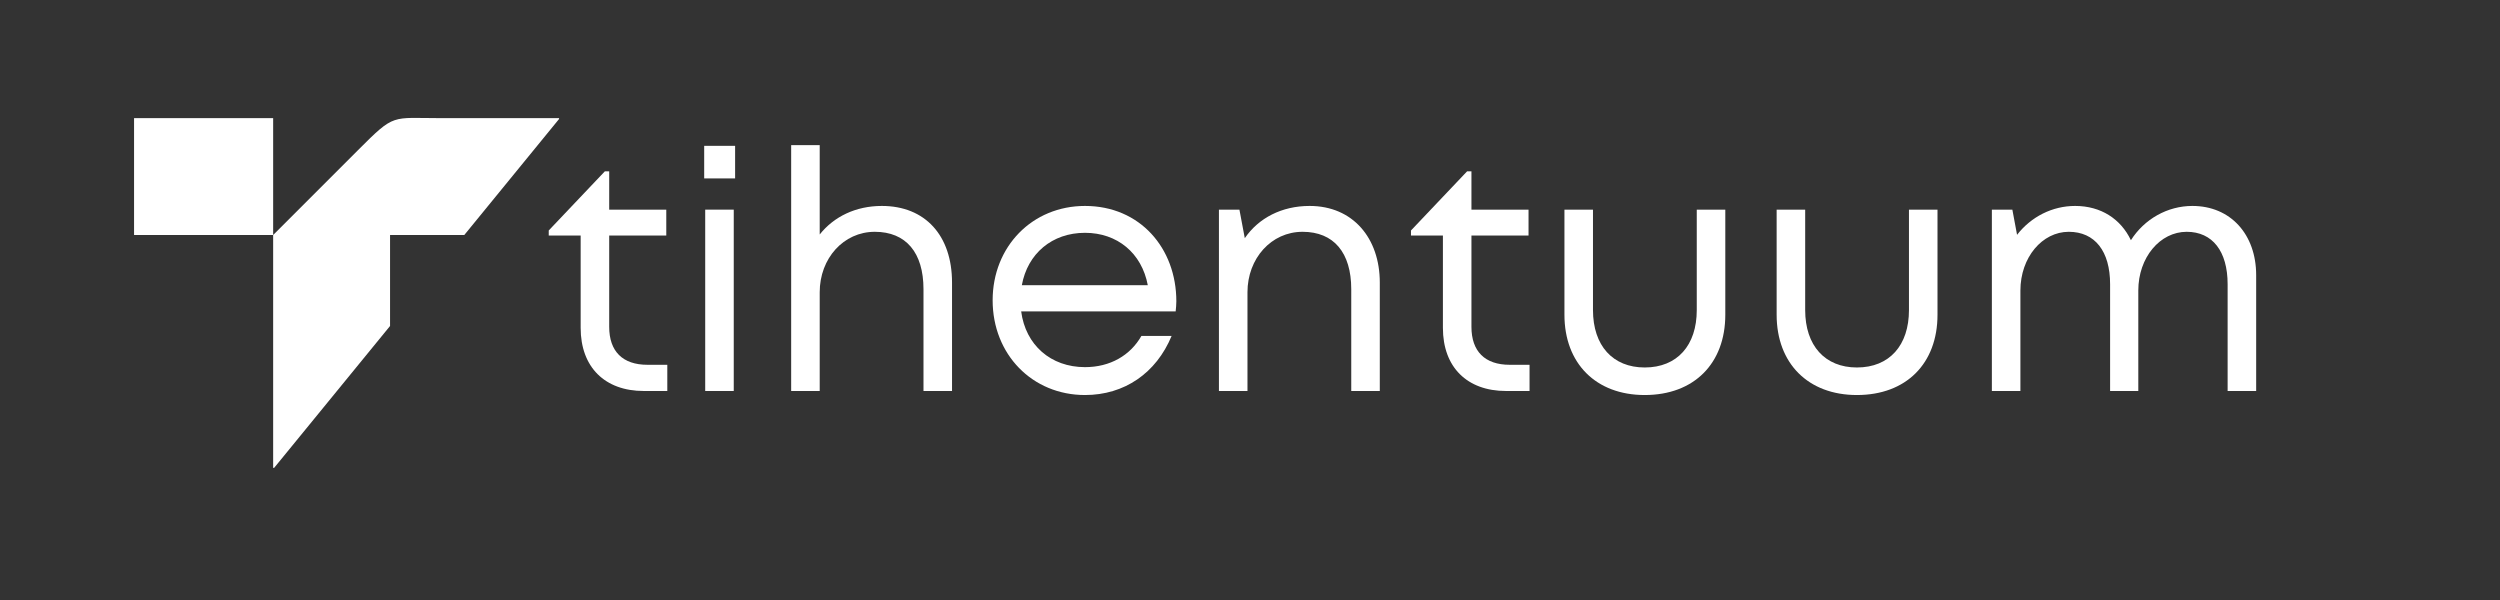
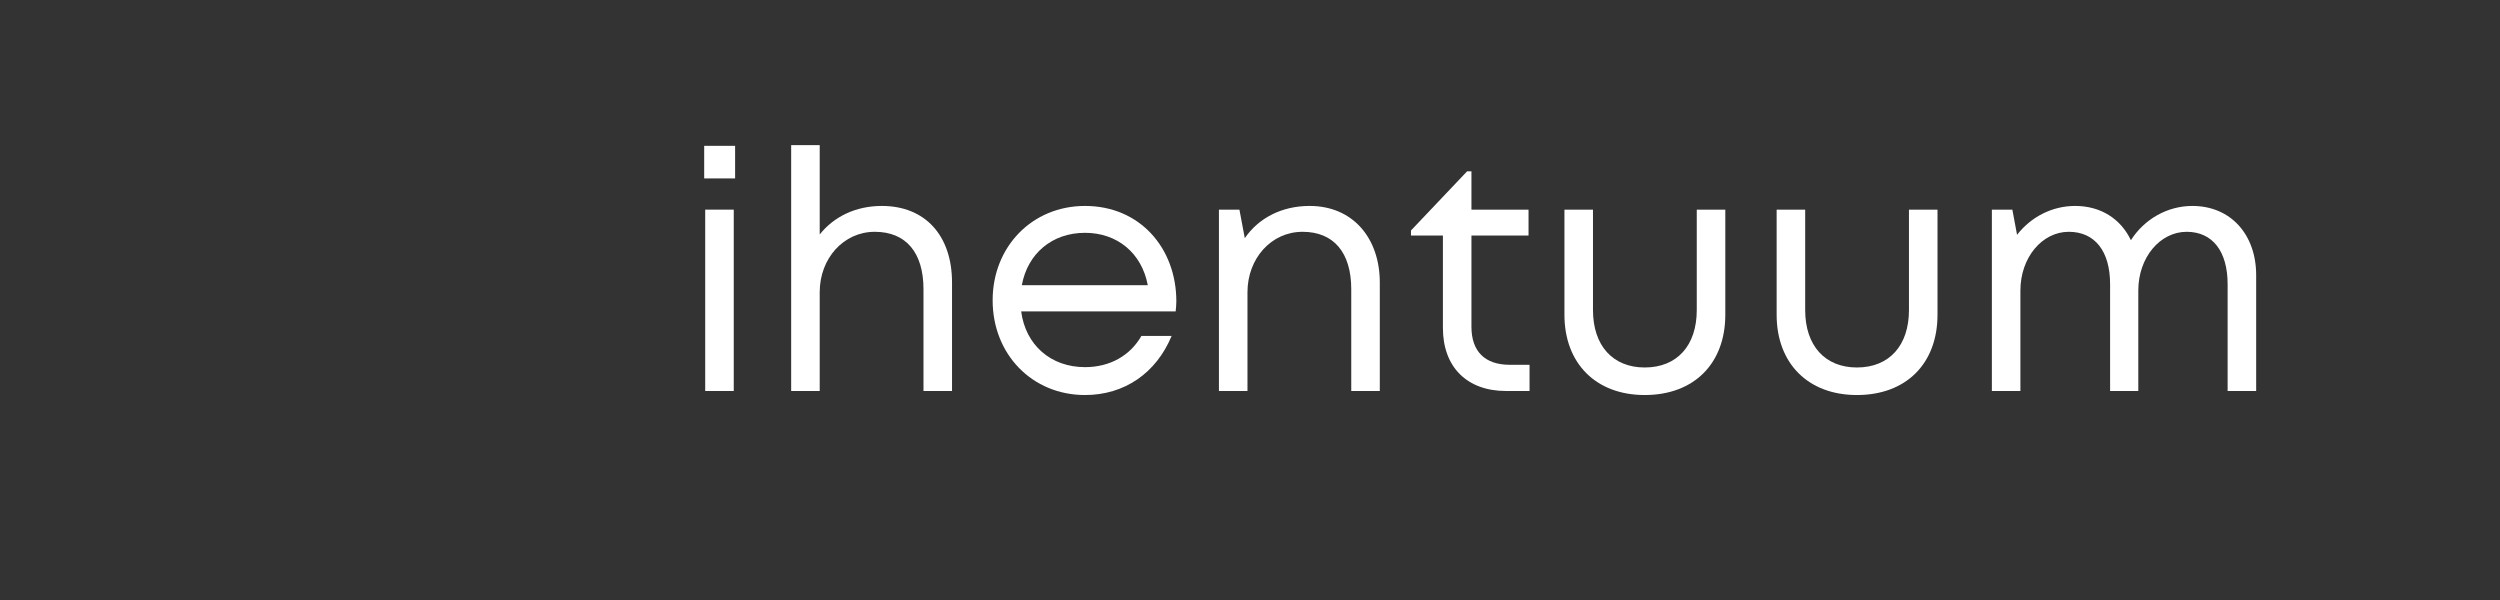
<svg xmlns="http://www.w3.org/2000/svg" width="500" zoomAndPan="magnify" viewBox="0 0 375 90" height="120" preserveAspectRatio="xMidYMid meet">
  <rect x="0" y="0" width="375" height="90" fill="#333333" stroke="none" />
  <defs>
    <g />
    <clipPath id="482c31e4a2">
-       <path d="M 20.109 17 L 83.859 17 L 83.859 70.184 L 20.109 70.184 Z M 20.109 17 " clip-rule="nonzero" />
-     </clipPath>
+       </clipPath>
  </defs>
  <g fill="#ffffff" fill-opacity="1">
    <g transform="translate(81.556, 58.649)">
      <g>
-         <path d="M 15.566 -3.93 C 11.84 -3.93 9.824 -5.945 9.824 -9.621 L 9.824 -23.324 L 18.387 -23.324 L 18.387 -27.203 L 9.824 -27.203 L 9.824 -32.945 L 9.168 -32.945 L 0.754 -24.078 L 0.754 -23.324 L 5.543 -23.324 L 5.543 -9.469 C 5.543 -3.578 9.168 0 15.012 0 L 18.539 0 L 18.539 -3.93 Z M 15.566 -3.93 " />
-       </g>
+         </g>
    </g>
  </g>
  <g fill="#ffffff" fill-opacity="1">
    <g transform="translate(101.5, 58.649)">
      <g>
        <path d="M 4.129 -31.887 L 8.766 -31.887 L 8.766 -36.773 L 4.129 -36.773 Z M 4.281 0 L 8.562 0 L 8.562 -27.203 L 4.281 -27.203 Z M 4.281 0 " />
      </g>
    </g>
  </g>
  <g fill="#ffffff" fill-opacity="1">
    <g transform="translate(114.394, 58.649)">
      <g>
        <path d="M 17.883 -27.758 C 13.953 -27.758 10.68 -26.145 8.562 -23.477 L 8.562 -36.875 L 4.281 -36.875 L 4.281 0 L 8.562 0 L 8.562 -14.809 C 8.562 -19.898 12.141 -23.879 16.824 -23.879 C 21.512 -23.879 24.129 -20.754 24.129 -15.266 L 24.129 0 L 28.41 0 L 28.41 -16.27 C 28.41 -23.324 24.383 -27.758 17.883 -27.758 Z M 17.883 -27.758 " />
      </g>
    </g>
  </g>
  <g fill="#ffffff" fill-opacity="1">
    <g transform="translate(146.728, 58.649)">
      <g>
        <path d="M 29.723 -13.449 C 29.723 -21.41 24.281 -27.758 16.02 -27.758 C 8.109 -27.758 2.168 -21.66 2.168 -13.602 C 2.168 -5.492 8.109 0.605 16.02 0.605 C 21.914 0.605 26.699 -2.668 29.016 -8.262 L 24.484 -8.262 C 22.82 -5.34 19.797 -3.578 16.02 -3.578 C 10.883 -3.578 7.102 -6.902 6.449 -11.938 L 29.621 -11.938 C 29.672 -12.441 29.723 -12.945 29.723 -13.449 Z M 16.02 -23.727 C 20.855 -23.727 24.531 -20.703 25.441 -15.867 L 6.547 -15.867 C 7.406 -20.605 11.082 -23.727 16.02 -23.727 Z M 16.02 -23.727 " />
      </g>
    </g>
  </g>
  <g fill="#ffffff" fill-opacity="1">
    <g transform="translate(178.559, 58.649)">
      <g>
        <path d="M 17.883 -27.758 C 13.703 -27.758 10.227 -25.945 8.16 -22.922 L 7.355 -27.203 L 4.281 -27.203 L 4.281 0 L 8.562 0 L 8.562 -14.809 C 8.562 -19.898 12.141 -23.879 16.824 -23.879 C 21.512 -23.879 24.129 -20.754 24.129 -15.266 L 24.129 0 L 28.41 0 L 28.41 -16.27 C 28.41 -22.922 24.383 -27.758 17.883 -27.758 Z M 17.883 -27.758 " />
      </g>
    </g>
  </g>
  <g fill="#ffffff" fill-opacity="1">
    <g transform="translate(210.893, 58.649)">
      <g>
        <path d="M 15.566 -3.93 C 11.84 -3.93 9.824 -5.945 9.824 -9.621 L 9.824 -23.324 L 18.387 -23.324 L 18.387 -27.203 L 9.824 -27.203 L 9.824 -32.945 L 9.168 -32.945 L 0.754 -24.078 L 0.754 -23.324 L 5.543 -23.324 L 5.543 -9.469 C 5.543 -3.578 9.168 0 15.012 0 L 18.539 0 L 18.539 -3.93 Z M 15.566 -3.93 " />
      </g>
    </g>
  </g>
  <g fill="#ffffff" fill-opacity="1">
    <g transform="translate(230.838, 58.649)">
      <g>
        <path d="M 15.867 0.605 C 23.273 0.605 27.957 -4.129 27.957 -11.434 L 27.957 -27.203 L 23.676 -27.203 L 23.676 -12.141 C 23.676 -6.852 20.754 -3.527 15.867 -3.527 C 11.082 -3.527 8.109 -6.801 8.109 -12.141 L 8.109 -27.203 L 3.828 -27.203 L 3.828 -11.434 C 3.828 -4.129 8.562 0.605 15.867 0.605 Z M 15.867 0.605 " />
      </g>
    </g>
  </g>
  <g fill="#ffffff" fill-opacity="1">
    <g transform="translate(262.668, 58.649)">
      <g>
        <path d="M 15.867 0.605 C 23.273 0.605 27.957 -4.129 27.957 -11.434 L 27.957 -27.203 L 23.676 -27.203 L 23.676 -12.141 C 23.676 -6.852 20.754 -3.527 15.867 -3.527 C 11.082 -3.527 8.109 -6.801 8.109 -12.141 L 8.109 -27.203 L 3.828 -27.203 L 3.828 -11.434 C 3.828 -4.129 8.562 0.605 15.867 0.605 Z M 15.867 0.605 " />
      </g>
    </g>
  </g>
  <g fill="#ffffff" fill-opacity="1">
    <g transform="translate(294.499, 58.649)">
      <g>
        <path d="M 34.355 -27.758 C 30.629 -27.758 27.152 -25.793 25.137 -22.617 C 23.625 -25.793 20.652 -27.758 16.773 -27.758 C 13.348 -27.758 10.176 -26.145 8.059 -23.426 L 7.355 -27.203 L 4.281 -27.203 L 4.281 0 L 8.562 0 L 8.562 -15.062 C 8.562 -20.051 11.84 -23.879 15.816 -23.879 C 19.746 -23.879 22.016 -20.957 22.016 -16.02 L 22.016 0 L 26.246 0 L 26.246 -15.062 C 26.246 -20.051 29.52 -23.879 33.5 -23.879 C 37.379 -23.879 39.645 -20.957 39.645 -16.02 L 39.645 0 L 43.926 0 L 43.926 -17.379 C 43.926 -23.477 40.098 -27.758 34.355 -27.758 Z M 34.355 -27.758 " />
      </g>
    </g>
  </g>
  <g clip-path="url(#482c31e4a2)">
    <path fill="#ffffff" d="M 58.508 48.898 L 58.508 35.25 L 69.645 35.25 L 83.965 17.723 C 78.051 17.723 72.137 17.723 66.223 17.723 C 58.625 17.723 59.285 16.938 53.695 22.527 L 40.973 35.25 L 20.109 35.25 L 20.109 17.723 L 40.973 17.723 L 40.973 70.359 Z M 58.508 48.898 " fill-opacity="1" fill-rule="evenodd" />
  </g>
</svg>